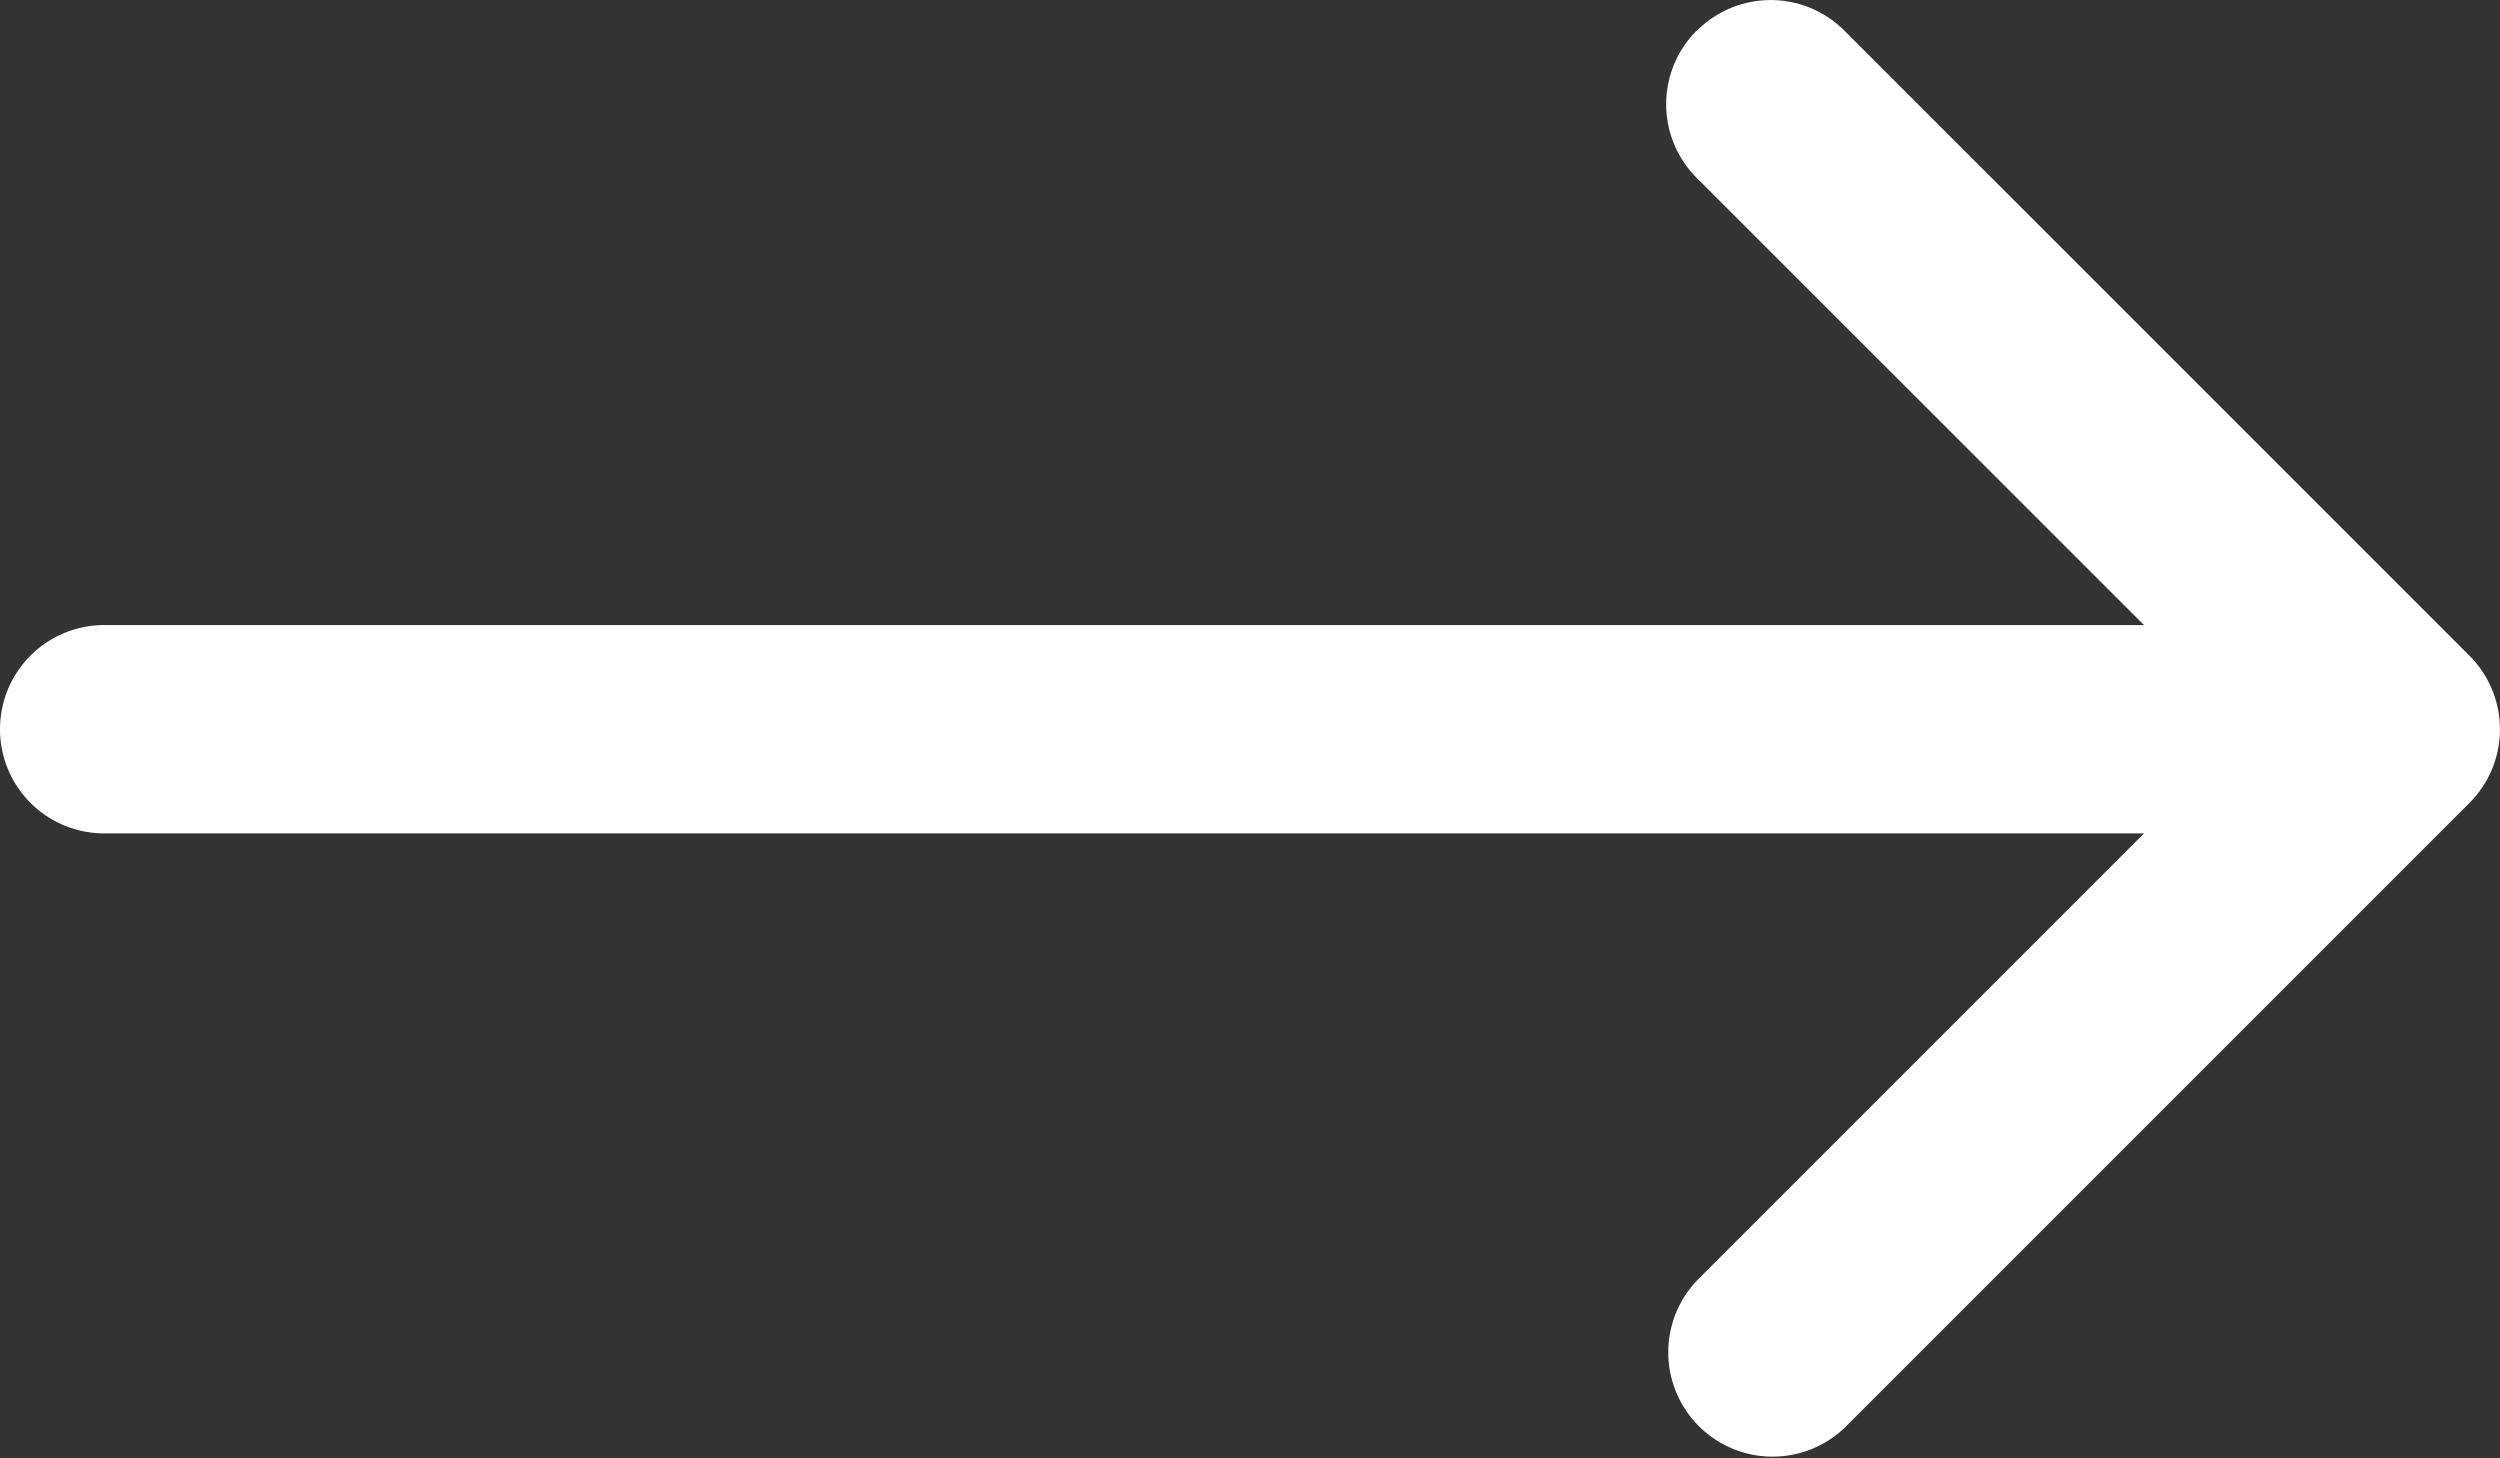
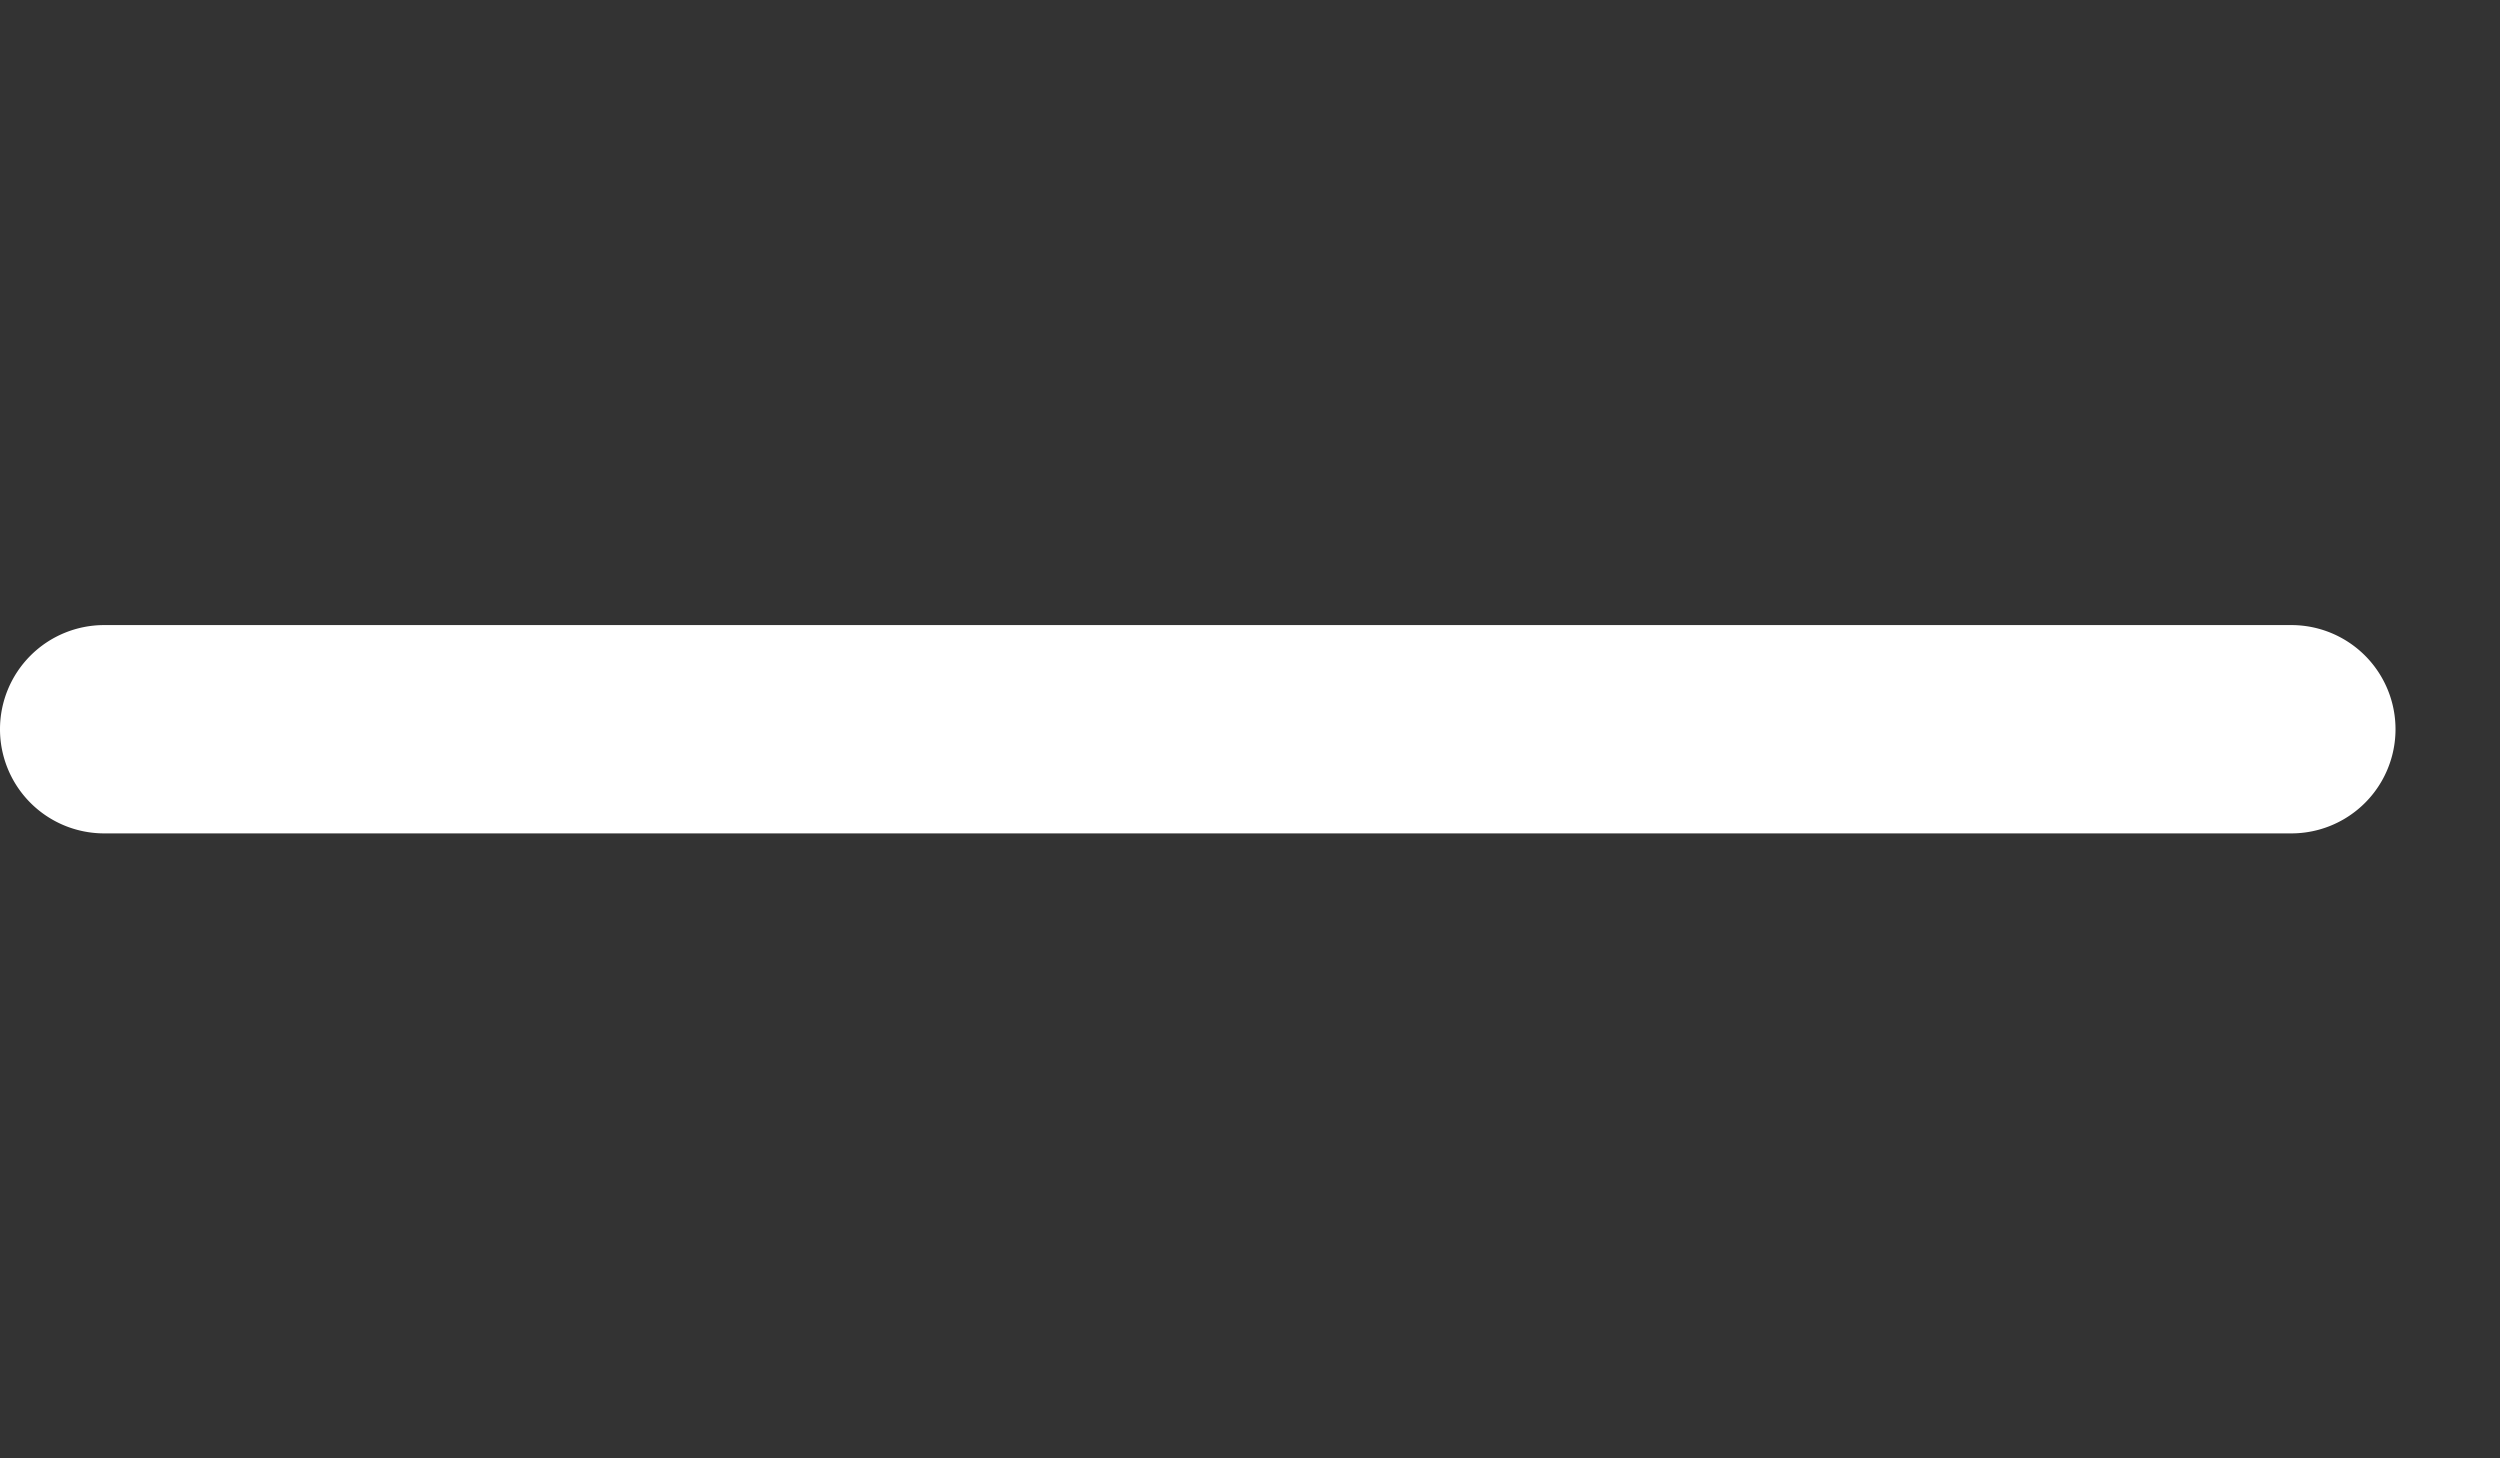
<svg xmlns="http://www.w3.org/2000/svg" width="15.002" height="8.752" viewBox="0 0 15.002 8.752">
  <rect x="0" y="0" width="15.002" height="8.752" fill="#333333" stroke="none" />
  <g id="arrow-right" transform="translate(-2.5 -5.624)">
-     <path id="Path_11" data-name="Path 11" d="M12.683,5.808a.625.625,0,0,1,.885,0l3.75,3.75a.625.625,0,0,1,0,.885l-3.75,3.75a.626.626,0,0,1-.885-.885L15.991,10,12.682,6.692a.625.625,0,0,1,0-.885Z" fill="#fff" fill-rule="evenodd" />
    <path id="Path_12" data-name="Path 12" d="M2.5,10a.625.625,0,0,1,.625-.625H16.25a.625.625,0,0,1,0,1.25H3.125A.625.625,0,0,1,2.5,10Z" fill="#fff" fill-rule="evenodd" />
  </g>
</svg>